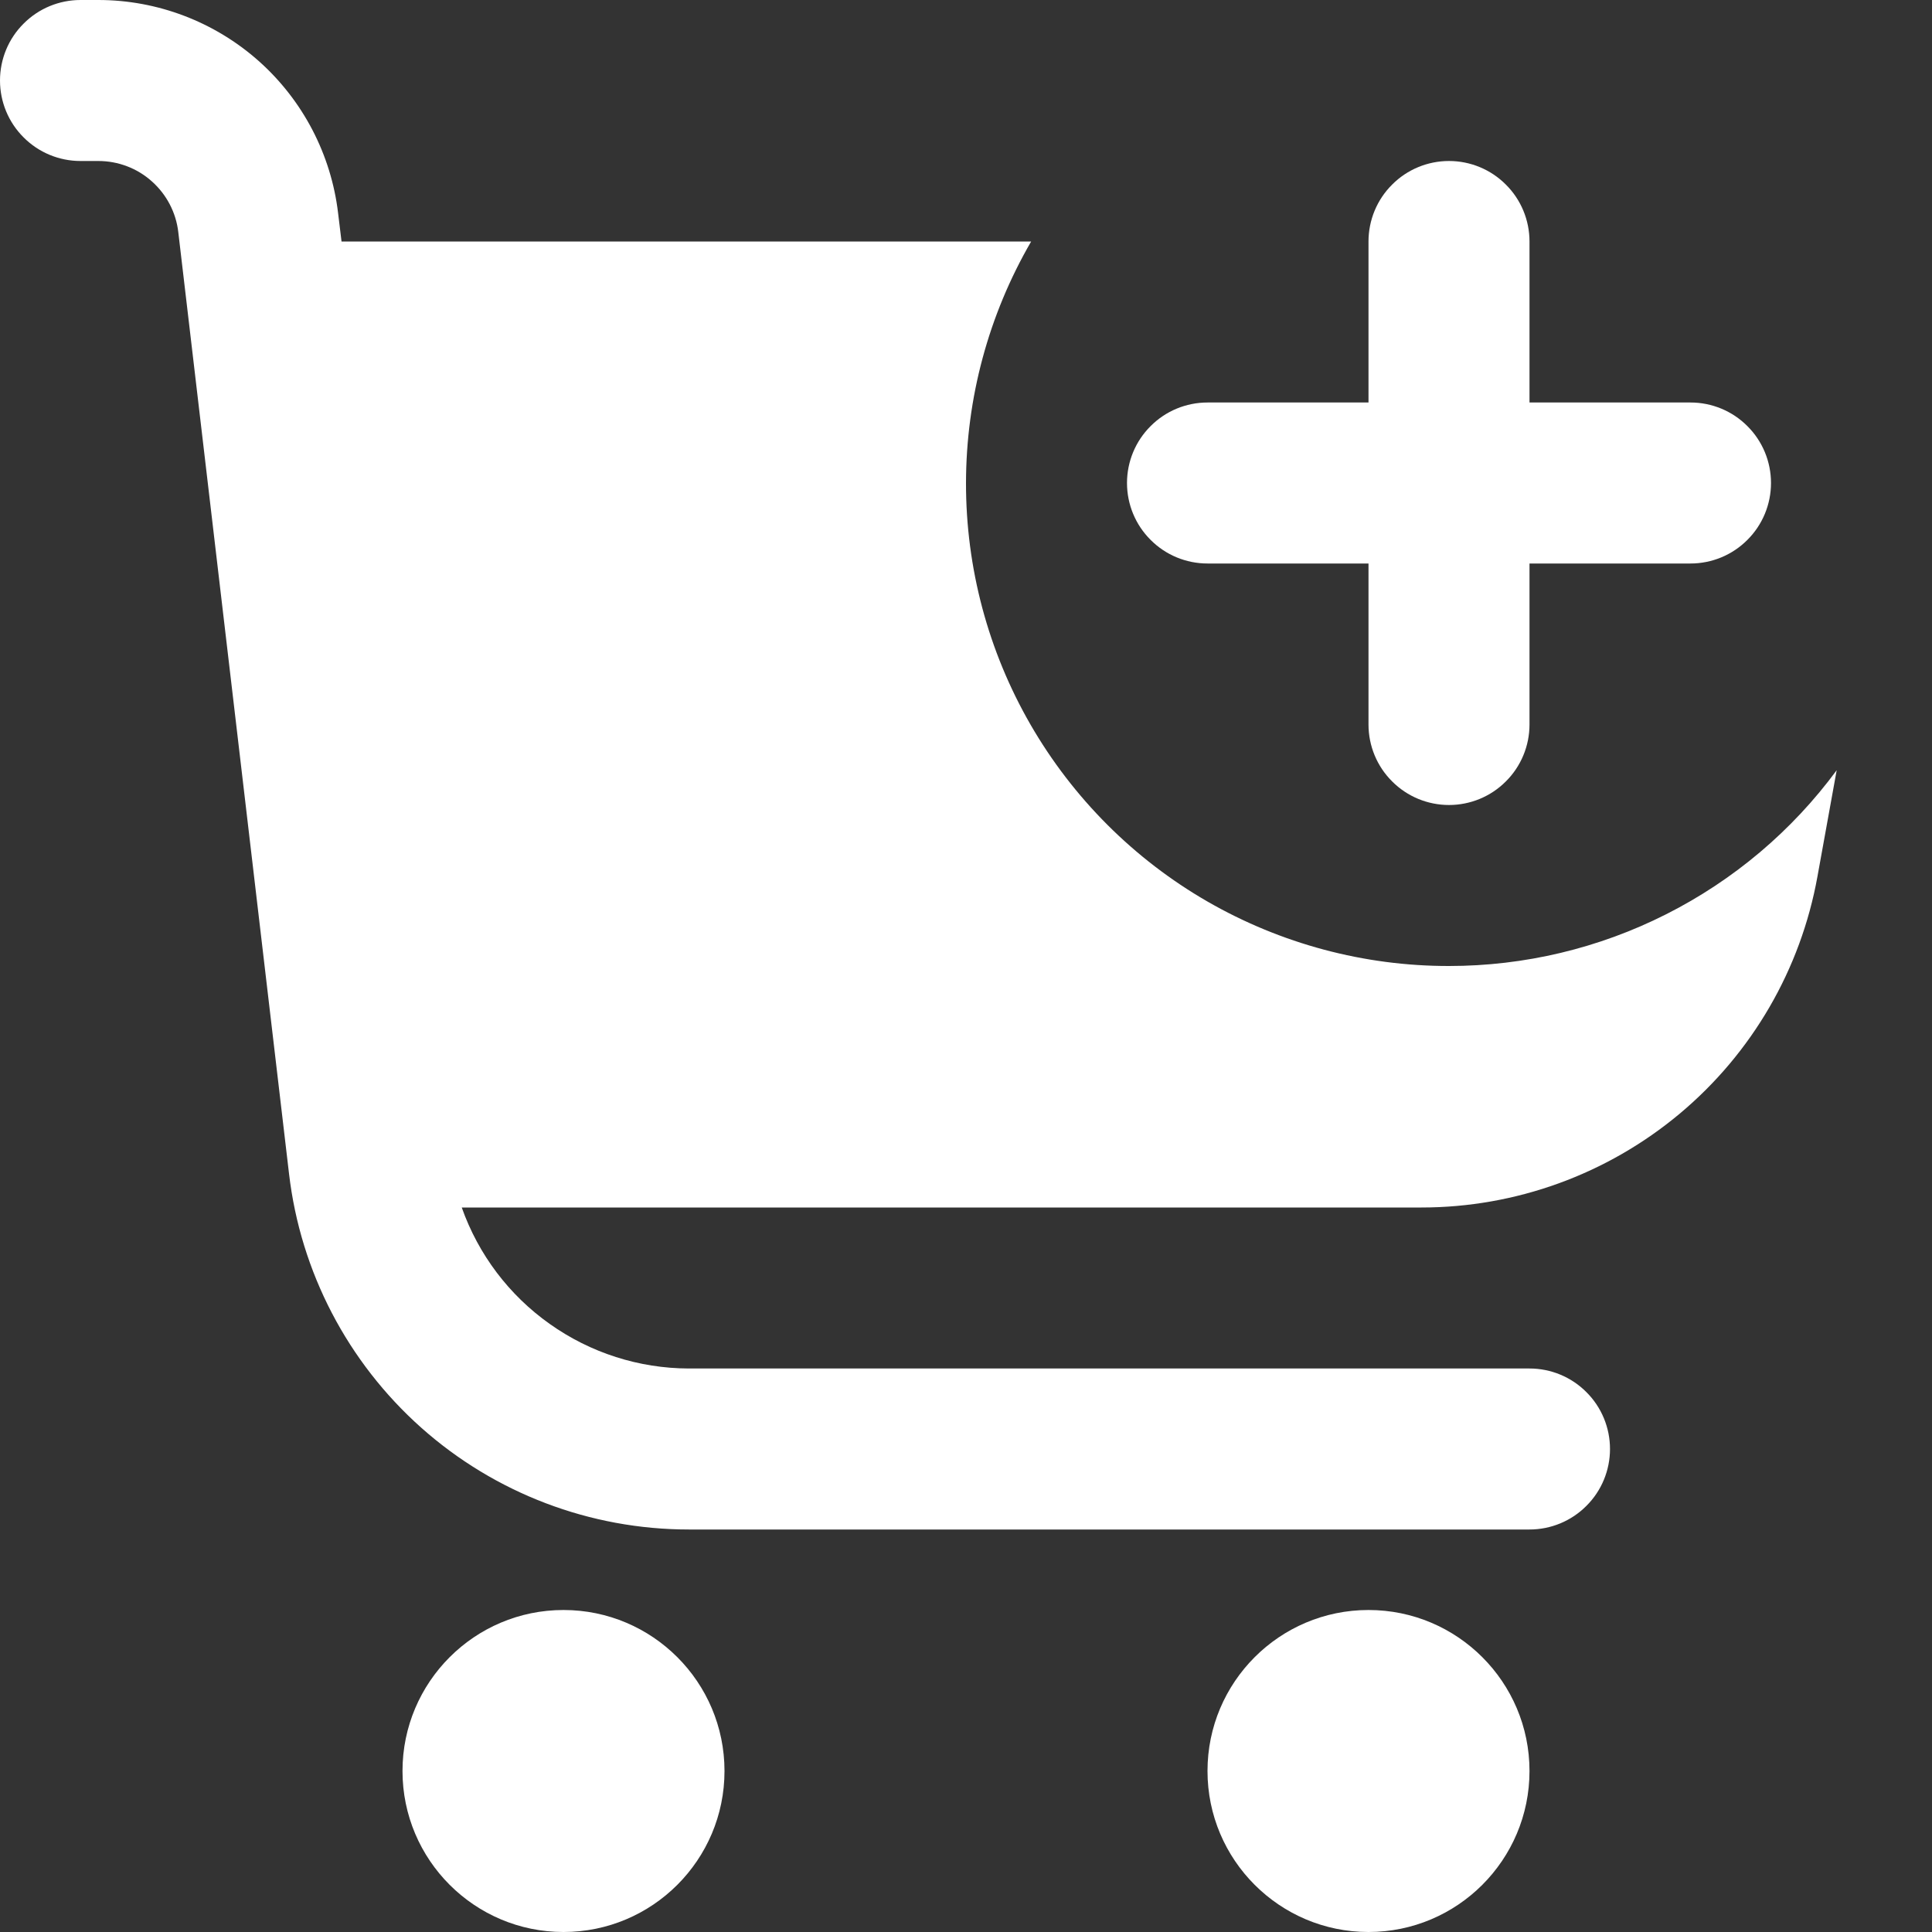
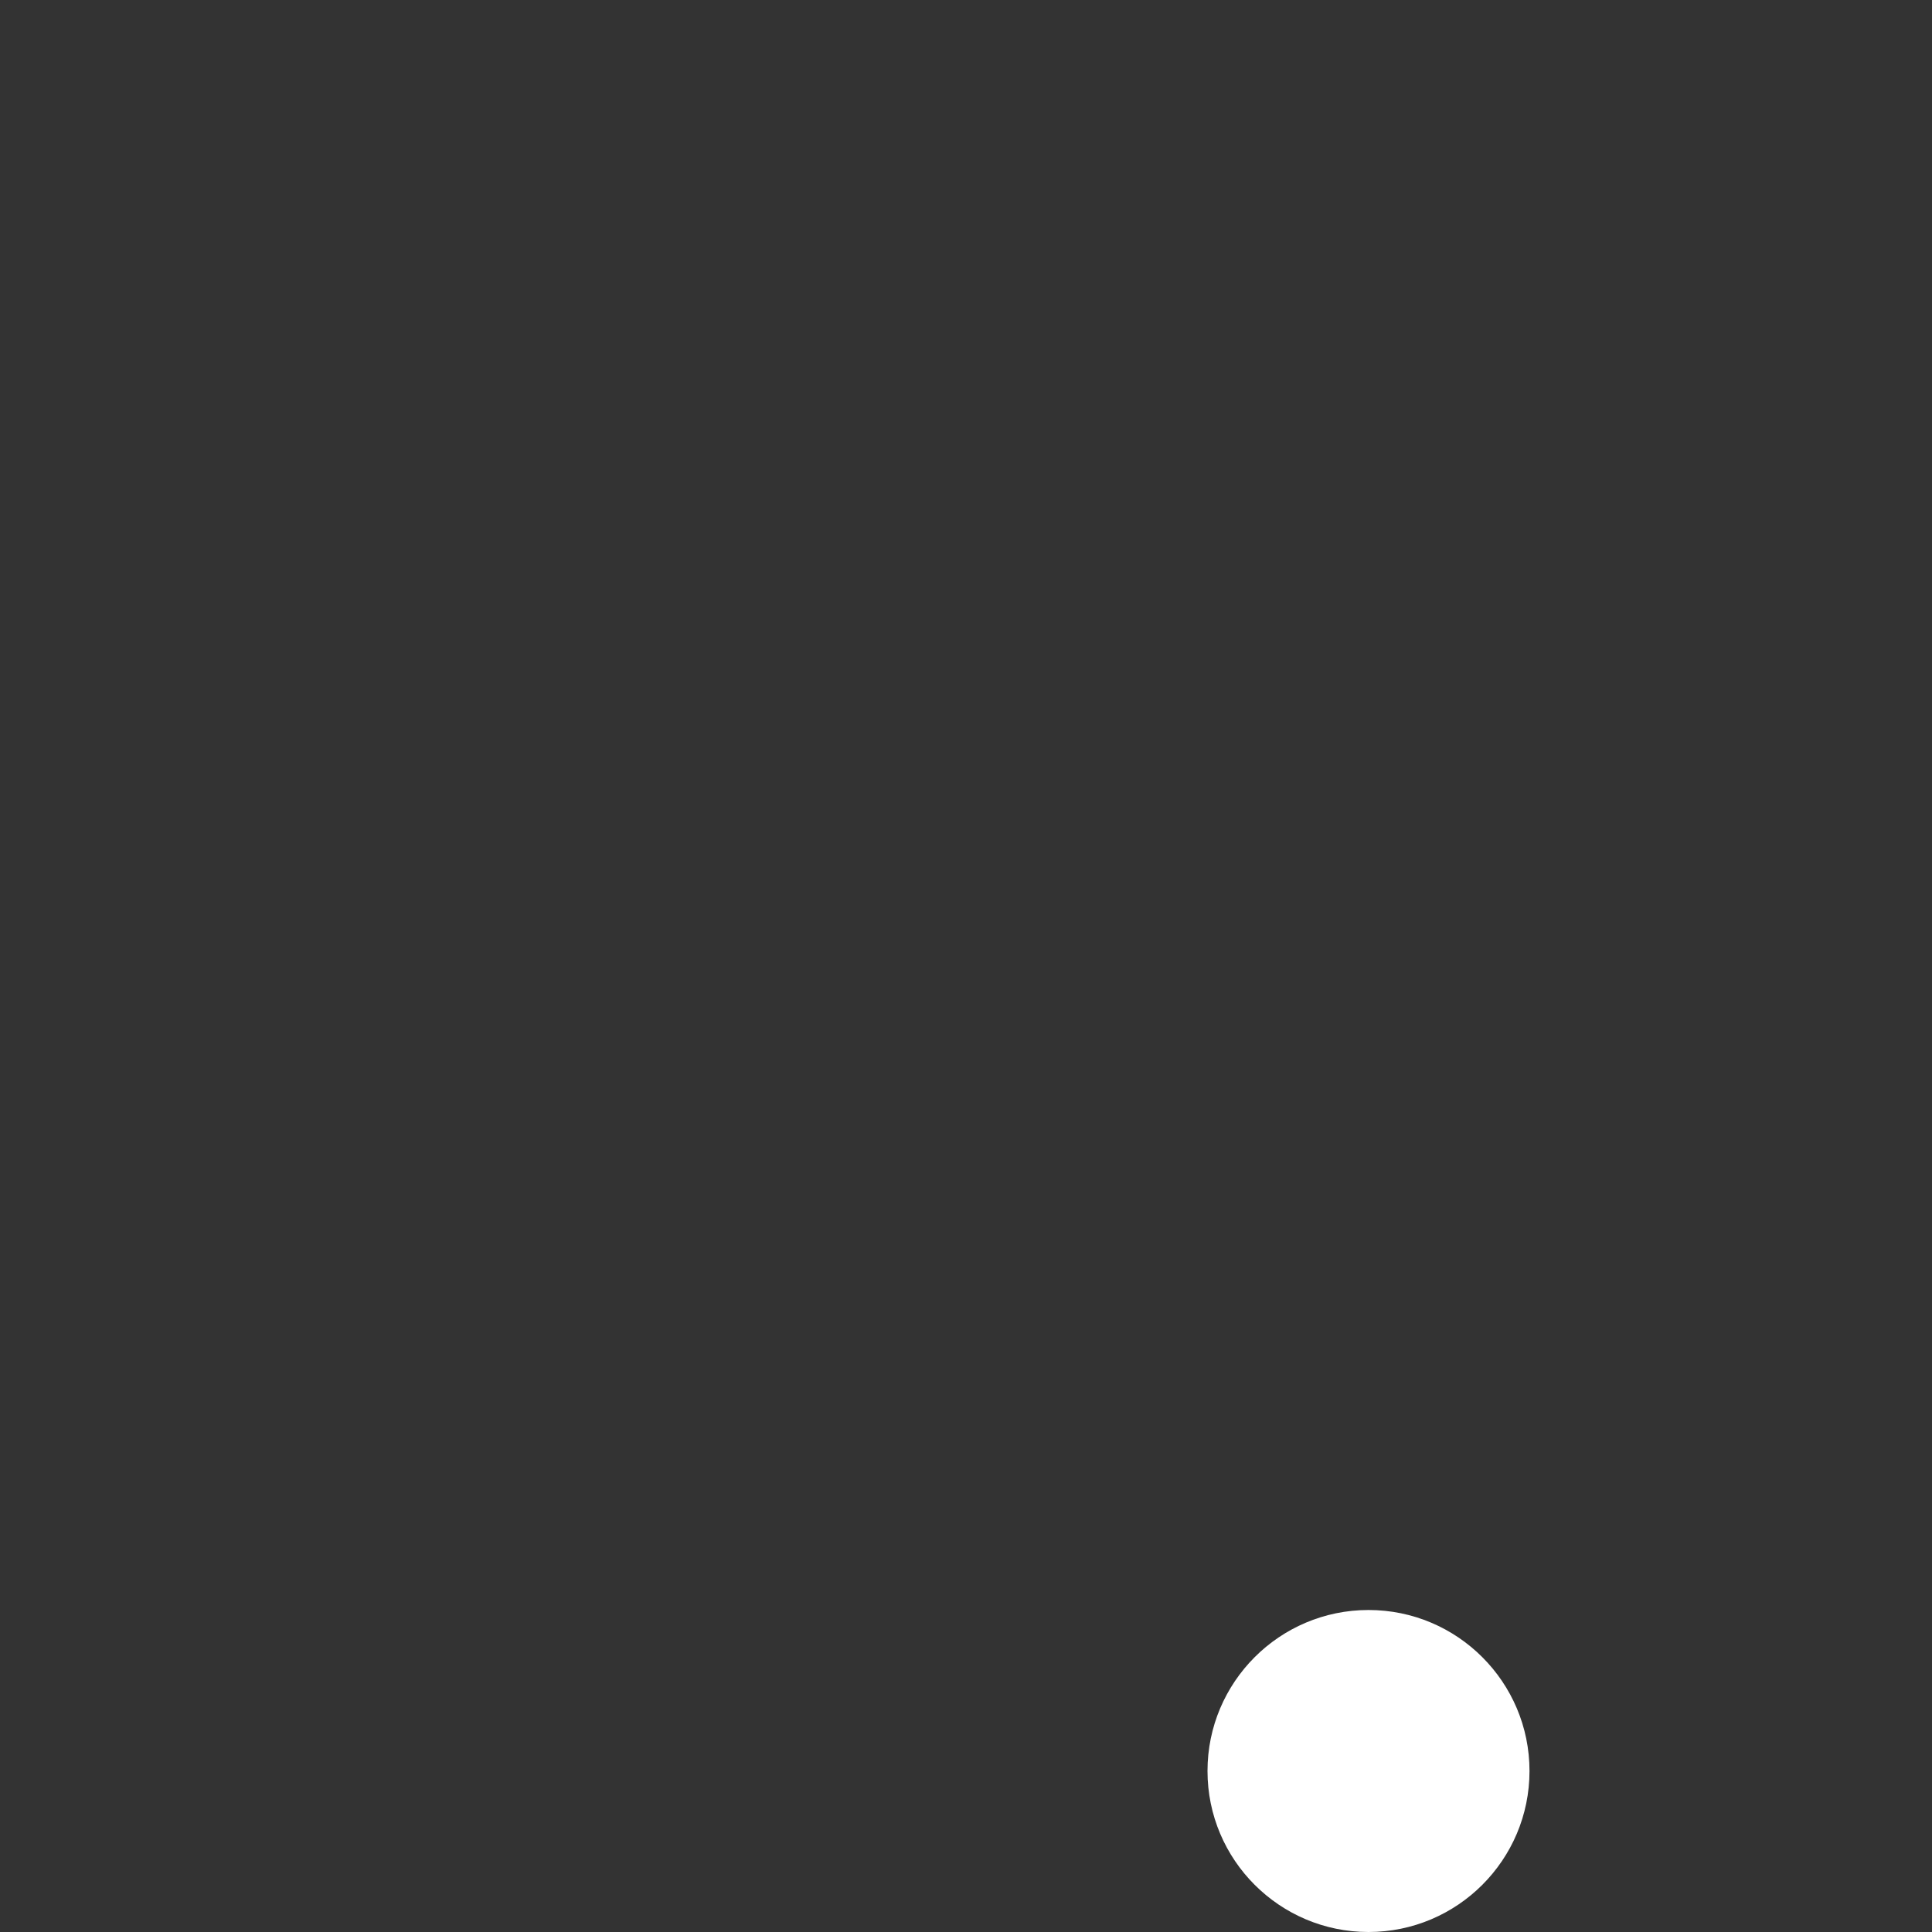
<svg xmlns="http://www.w3.org/2000/svg" width="18" height="18" viewBox="0 0 18 18" fill="none">
  <rect x="0" y="0" width="18" height="18" fill="#333333" stroke="none" />
  <g clip-path="url(#clip0_150_88)">
-     <path d="M13.5 9C12.71 9.001 11.933 8.793 11.249 8.399C10.564 8.004 9.996 7.435 9.601 6.751C9.206 6.066 8.999 5.29 9 4.5C9.001 3.71 9.21 2.934 9.607 2.25H3.182L3.15 1.986C3.085 1.439 2.822 0.935 2.411 0.569C1.999 0.203 1.467 0 0.916 0L0.75 0C0.551 0 0.36 0.079 0.22 0.22C0.079 0.36 0 0.551 0 0.75C0 0.949 0.079 1.14 0.22 1.28C0.36 1.421 0.551 1.5 0.75 1.5H0.916C1.1 1.5 1.278 1.567 1.415 1.69C1.552 1.812 1.64 1.98 1.661 2.162L2.693 10.937C2.8 11.85 3.239 12.691 3.925 13.302C4.612 13.913 5.499 14.25 6.418 14.25H14.25C14.449 14.25 14.64 14.171 14.78 14.03C14.921 13.89 15 13.699 15 13.5C15 13.301 14.921 13.11 14.78 12.97C14.64 12.829 14.449 12.75 14.25 12.75H6.418C5.953 12.749 5.501 12.604 5.122 12.335C4.743 12.067 4.457 11.688 4.302 11.25H13.243C14.122 11.25 14.973 10.941 15.648 10.377C16.323 9.813 16.777 9.031 16.933 8.165L17.112 7.176C16.695 7.742 16.151 8.201 15.523 8.518C14.896 8.835 14.203 9 13.5 9Z" fill="white" />
-     <path d="M5.25 18C6.078 18 6.75 17.328 6.75 16.5C6.75 15.672 6.078 15 5.25 15C4.422 15 3.75 15.672 3.75 16.5C3.75 17.328 4.422 18 5.25 18Z" fill="white" />
    <path d="M12.75 18C13.578 18 14.25 17.328 14.25 16.5C14.25 15.672 13.578 15 12.75 15C11.922 15 11.25 15.672 11.25 16.5C11.25 17.328 11.922 18 12.75 18Z" fill="white" />
-     <path d="M11.25 5.25H12.75V6.75C12.75 6.949 12.829 7.14 12.97 7.28C13.11 7.421 13.301 7.5 13.5 7.5C13.699 7.5 13.89 7.421 14.03 7.28C14.171 7.14 14.25 6.949 14.25 6.75V5.25H15.75C15.949 5.25 16.14 5.171 16.28 5.03C16.421 4.89 16.5 4.699 16.5 4.5C16.5 4.301 16.421 4.11 16.28 3.97C16.14 3.829 15.949 3.75 15.75 3.75H14.25V2.25C14.25 2.051 14.171 1.86 14.03 1.72C13.89 1.579 13.699 1.5 13.5 1.5C13.301 1.5 13.11 1.579 12.97 1.72C12.829 1.86 12.75 2.051 12.75 2.25V3.75H11.25C11.051 3.75 10.86 3.829 10.72 3.97C10.579 4.11 10.5 4.301 10.5 4.5C10.5 4.699 10.579 4.89 10.72 5.03C10.86 5.171 11.051 5.25 11.25 5.25Z" fill="white" />
  </g>
  <defs>
    <clipPath id="clip0_150_88">
      <rect width="18" height="18" fill="white" />
    </clipPath>
  </defs>
</svg>